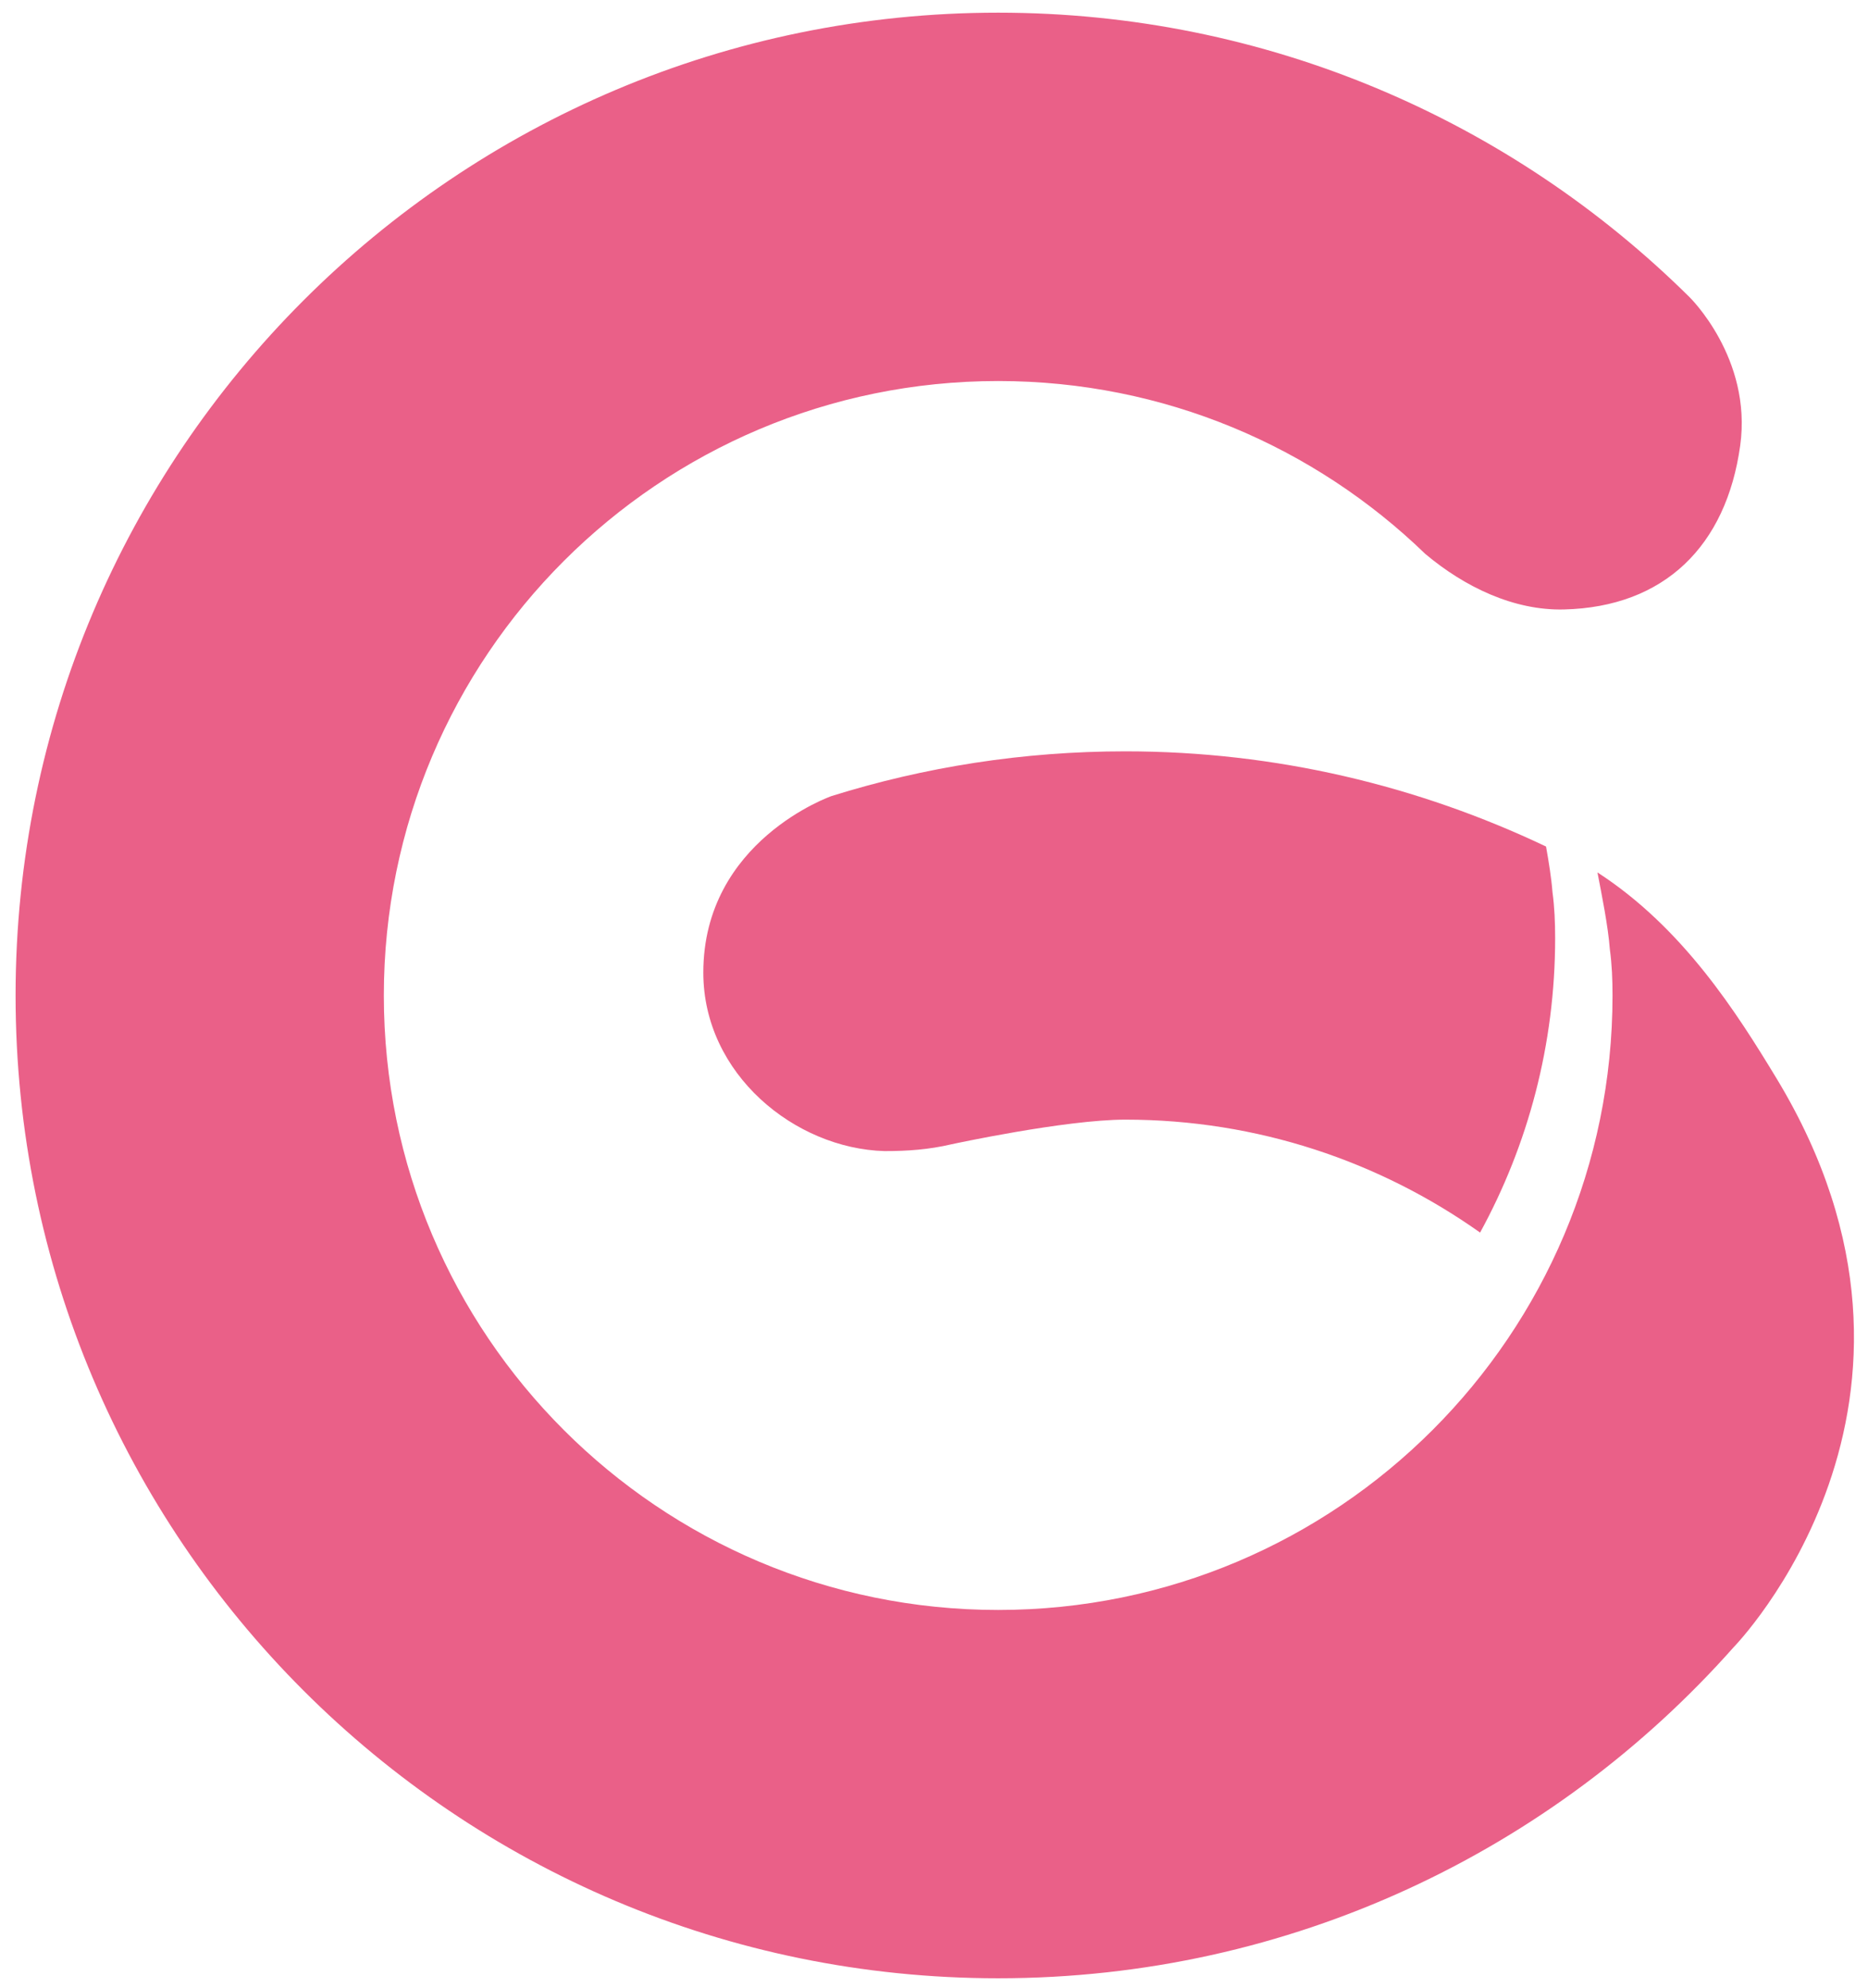
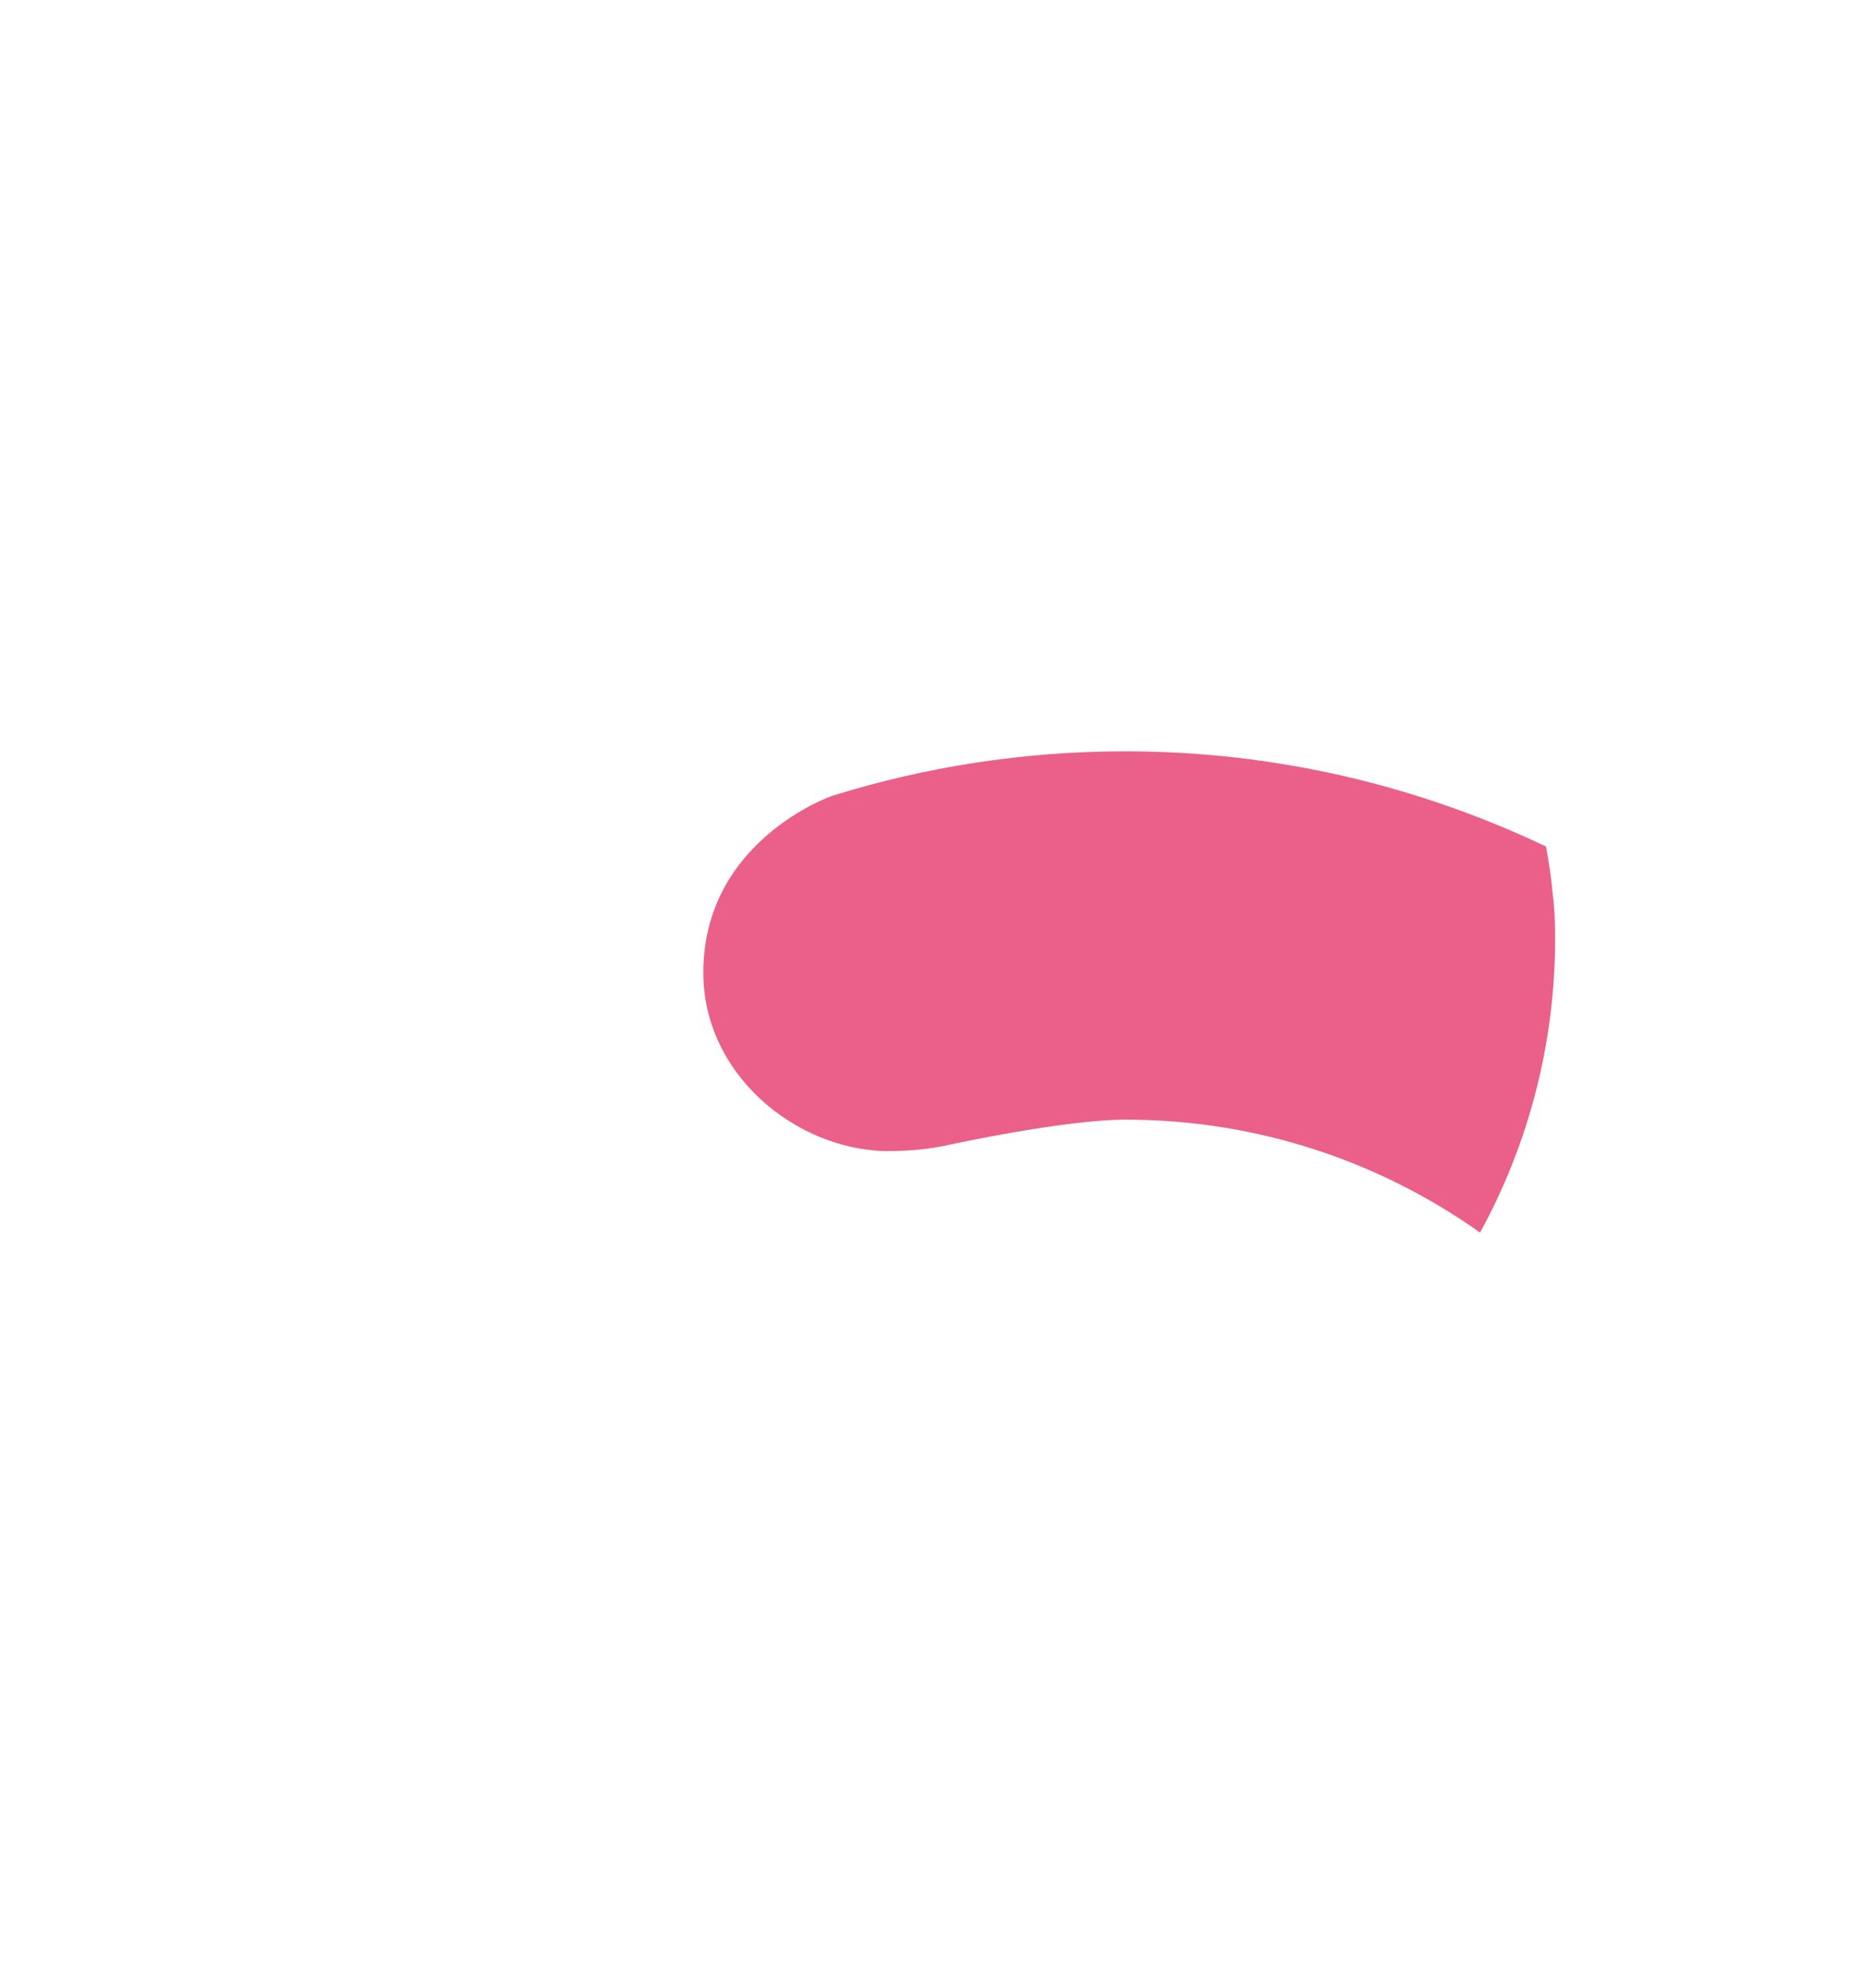
<svg xmlns="http://www.w3.org/2000/svg" version="1.1" id="图层_1" x="0px" y="0px" width="73px" height="77.66px" viewBox="0 0 73 77.66" enable-background="new 0 0 73 77.66" xml:space="preserve">
  <g>
-     <path fill="#EA6088" d="M62.427,34.086c0.169,0.883,0.416,2.091,0.485,3.007c0.081,0.597,0.104,1.181,0.104,1.802   c0,13.259-10.75,24.007-24.008,24.007S15,52.154,15,38.896c0-13.259,10.75-24.009,24.009-24.009c6.485,0,12.369,2.573,16.688,6.753   c1.535,1.291,3.46,2.22,5.42,2.172c3.924-0.094,6.345-2.479,6.889-6.405c0.473-3.415-1.986-5.803-1.986-5.803   C59.082,4.737,49.54,0.495,39.009,0.495c-21.209,0-38.4,17.193-38.4,38.4s17.191,38.397,38.4,38.397   c11.437,0,21.706-5.002,28.741-12.935c0.003-0.005,9.348-9.544,1.68-22.216C67.872,39.57,65.768,36.246,62.427,34.086z" />
    <path fill="#EA6088" d="M60.669,34.85c-0.041-0.535-0.142-1.164-0.251-1.776c-4.988-2.37-10.552-3.719-16.439-3.719   c-4,0-7.853,0.613-11.479,1.746c0,0-5.015,1.741-5.015,6.899c0,3.964,3.576,6.876,7.084,6.974c0.894,0,1.722-0.057,2.623-0.268   c0,0,4.432-0.961,6.787-0.961c5.166,0,9.945,1.637,13.862,4.412c1.87-3.416,2.933-7.338,2.933-11.506   C60.773,36.033,60.75,35.447,60.669,34.85z" />
  </g>
</svg>